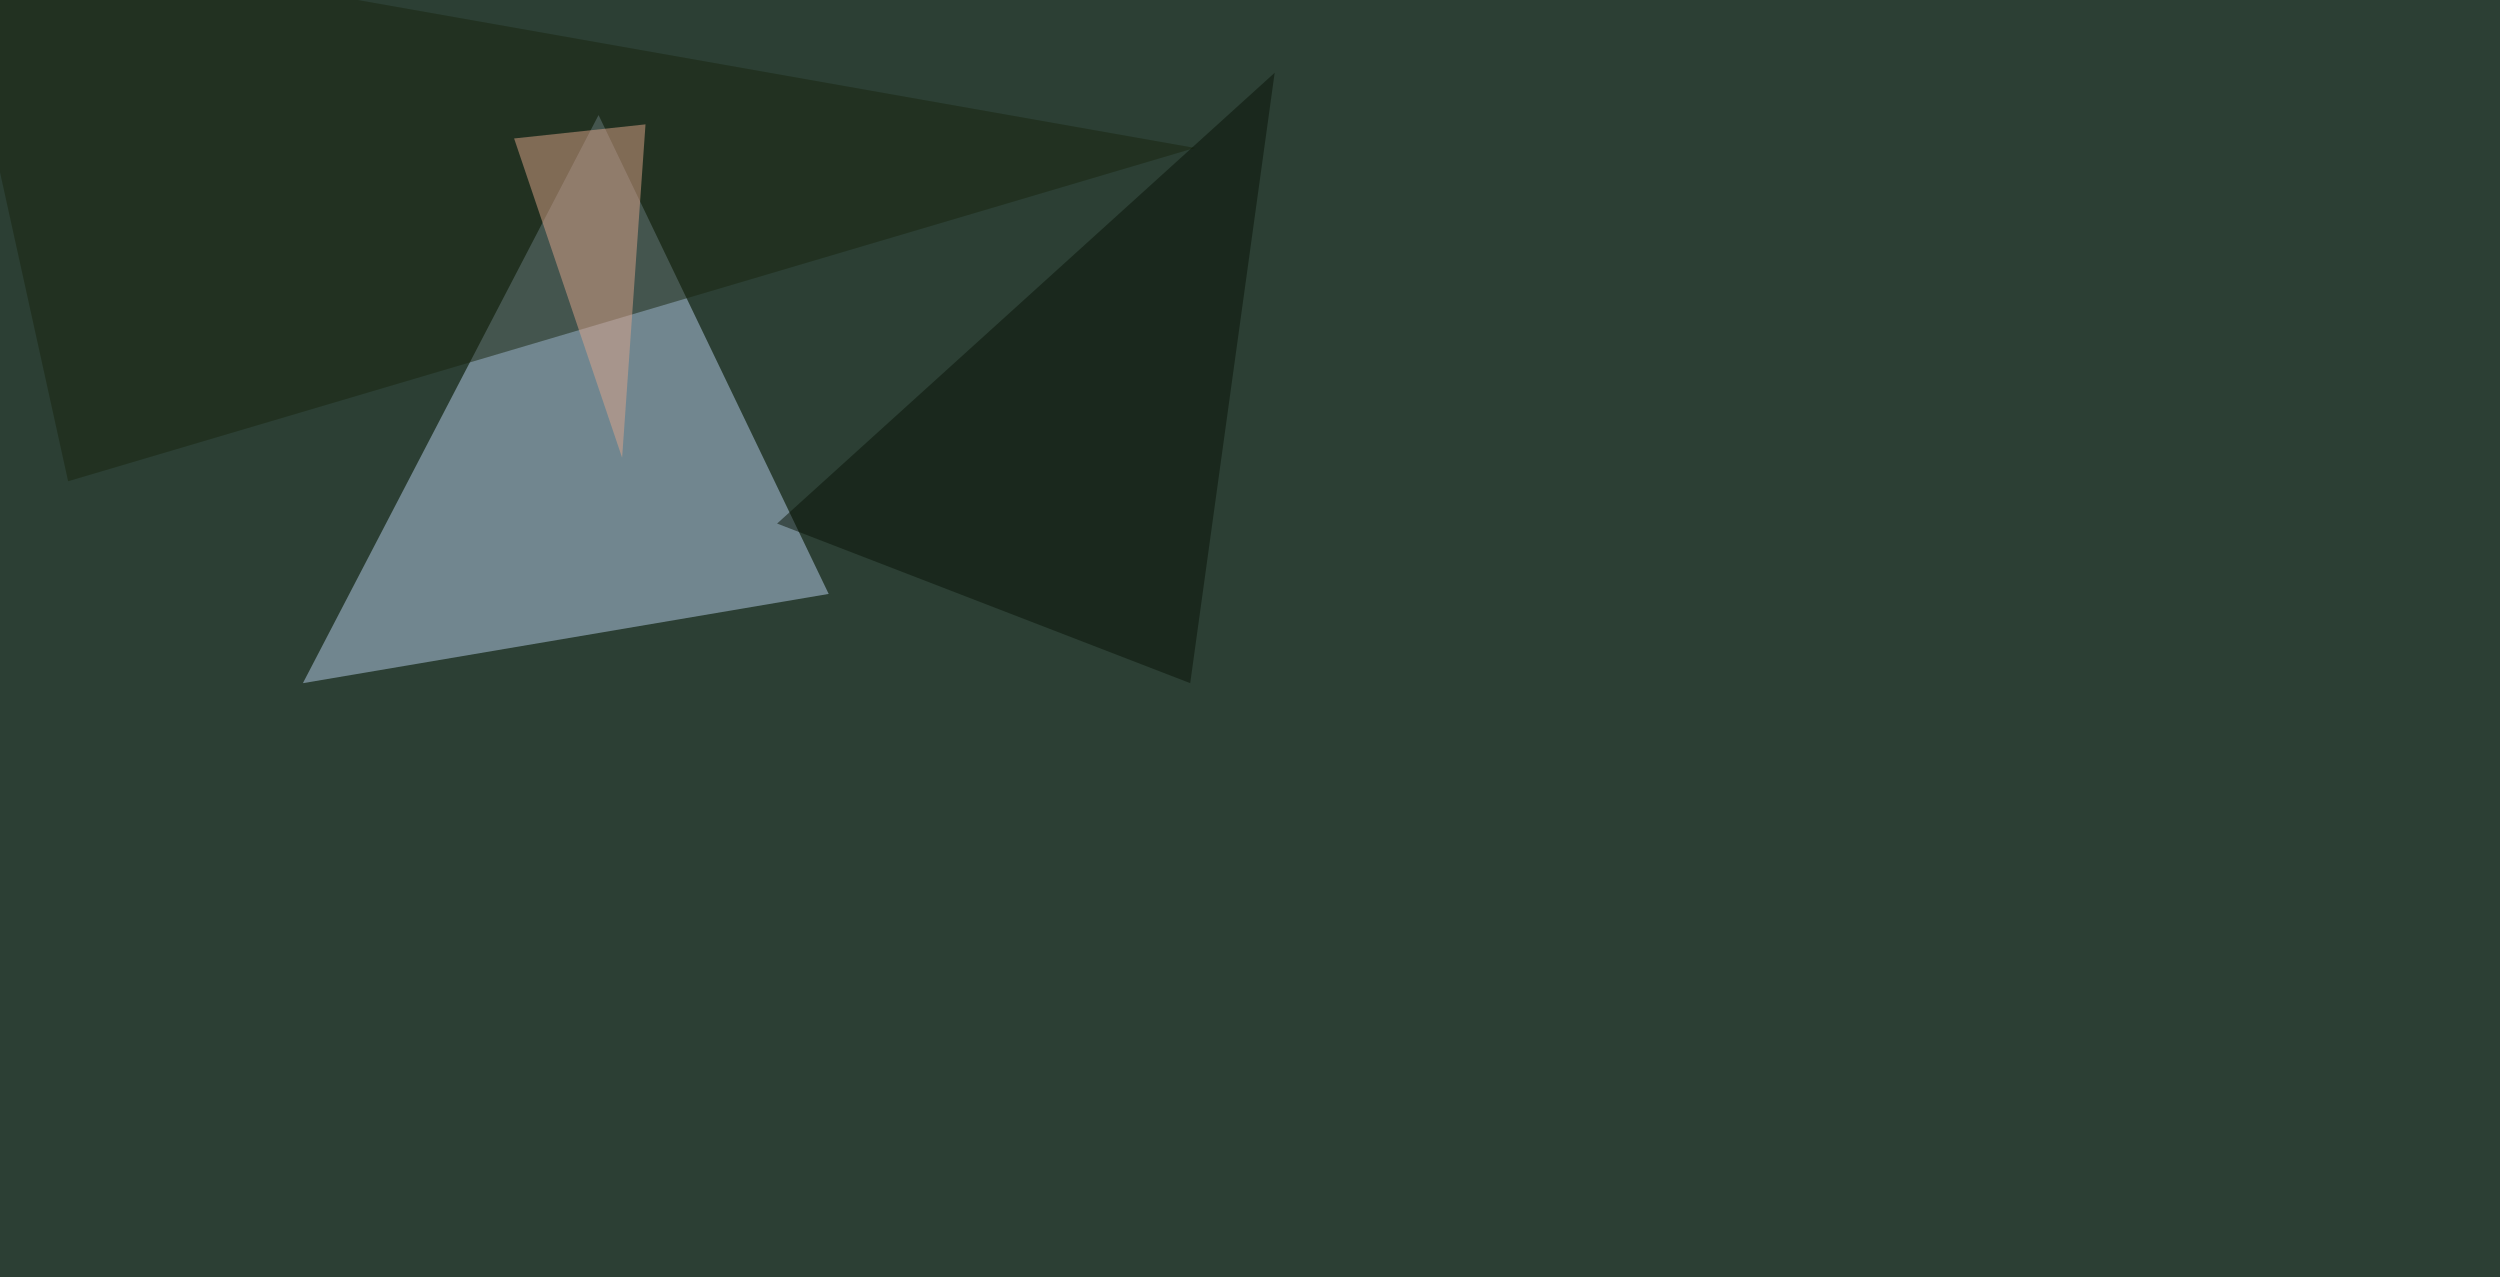
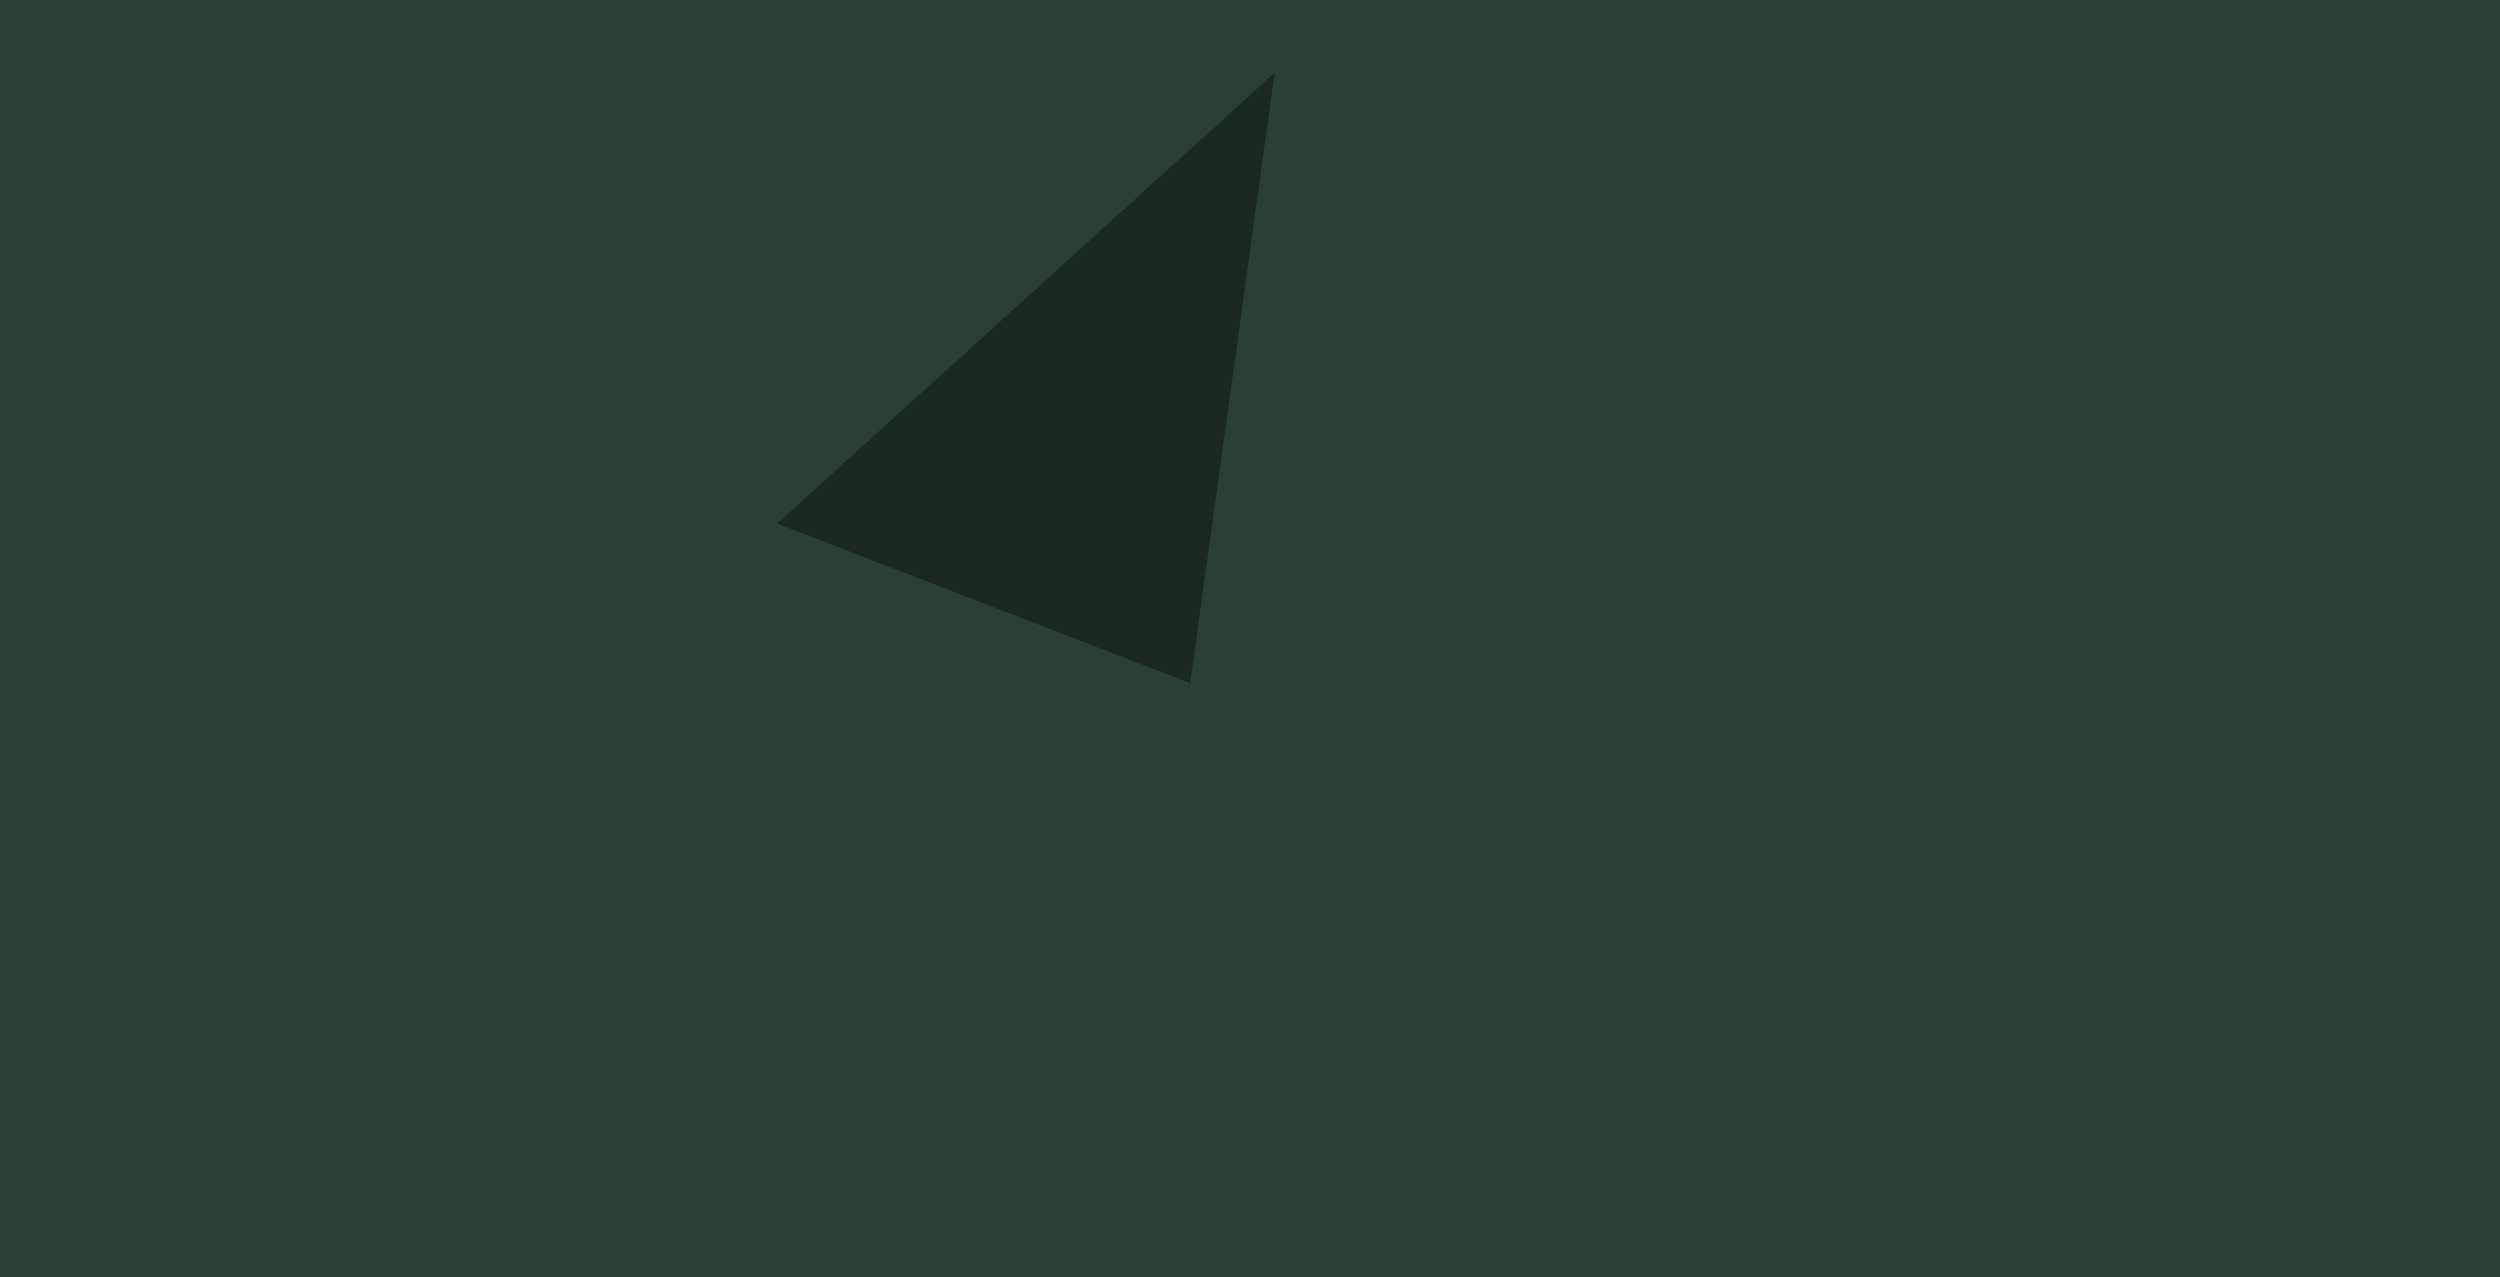
<svg xmlns="http://www.w3.org/2000/svg" width="1560" height="797">
  <filter id="a">
    <feGaussianBlur stdDeviation="55" />
  </filter>
  <rect width="100%" height="100%" fill="#2c3f34" />
  <g filter="url(#a)">
    <g fill-opacity=".5">
-       <path fill="#b6cfea" d="M189 426.3L373.5 71.8l143.6 298.8z" />
-       <path fill="#19250f" d="M42.5 300.3l703.1-208L-33.7-45.4z" />
-       <path fill="#dea58b" d="M320.8 86.4l82-8.8-14.6 208z" />
      <path fill="#091306" d="M484.9 326.7l257.8 99.6 52.7-380.9z" />
    </g>
  </g>
</svg>